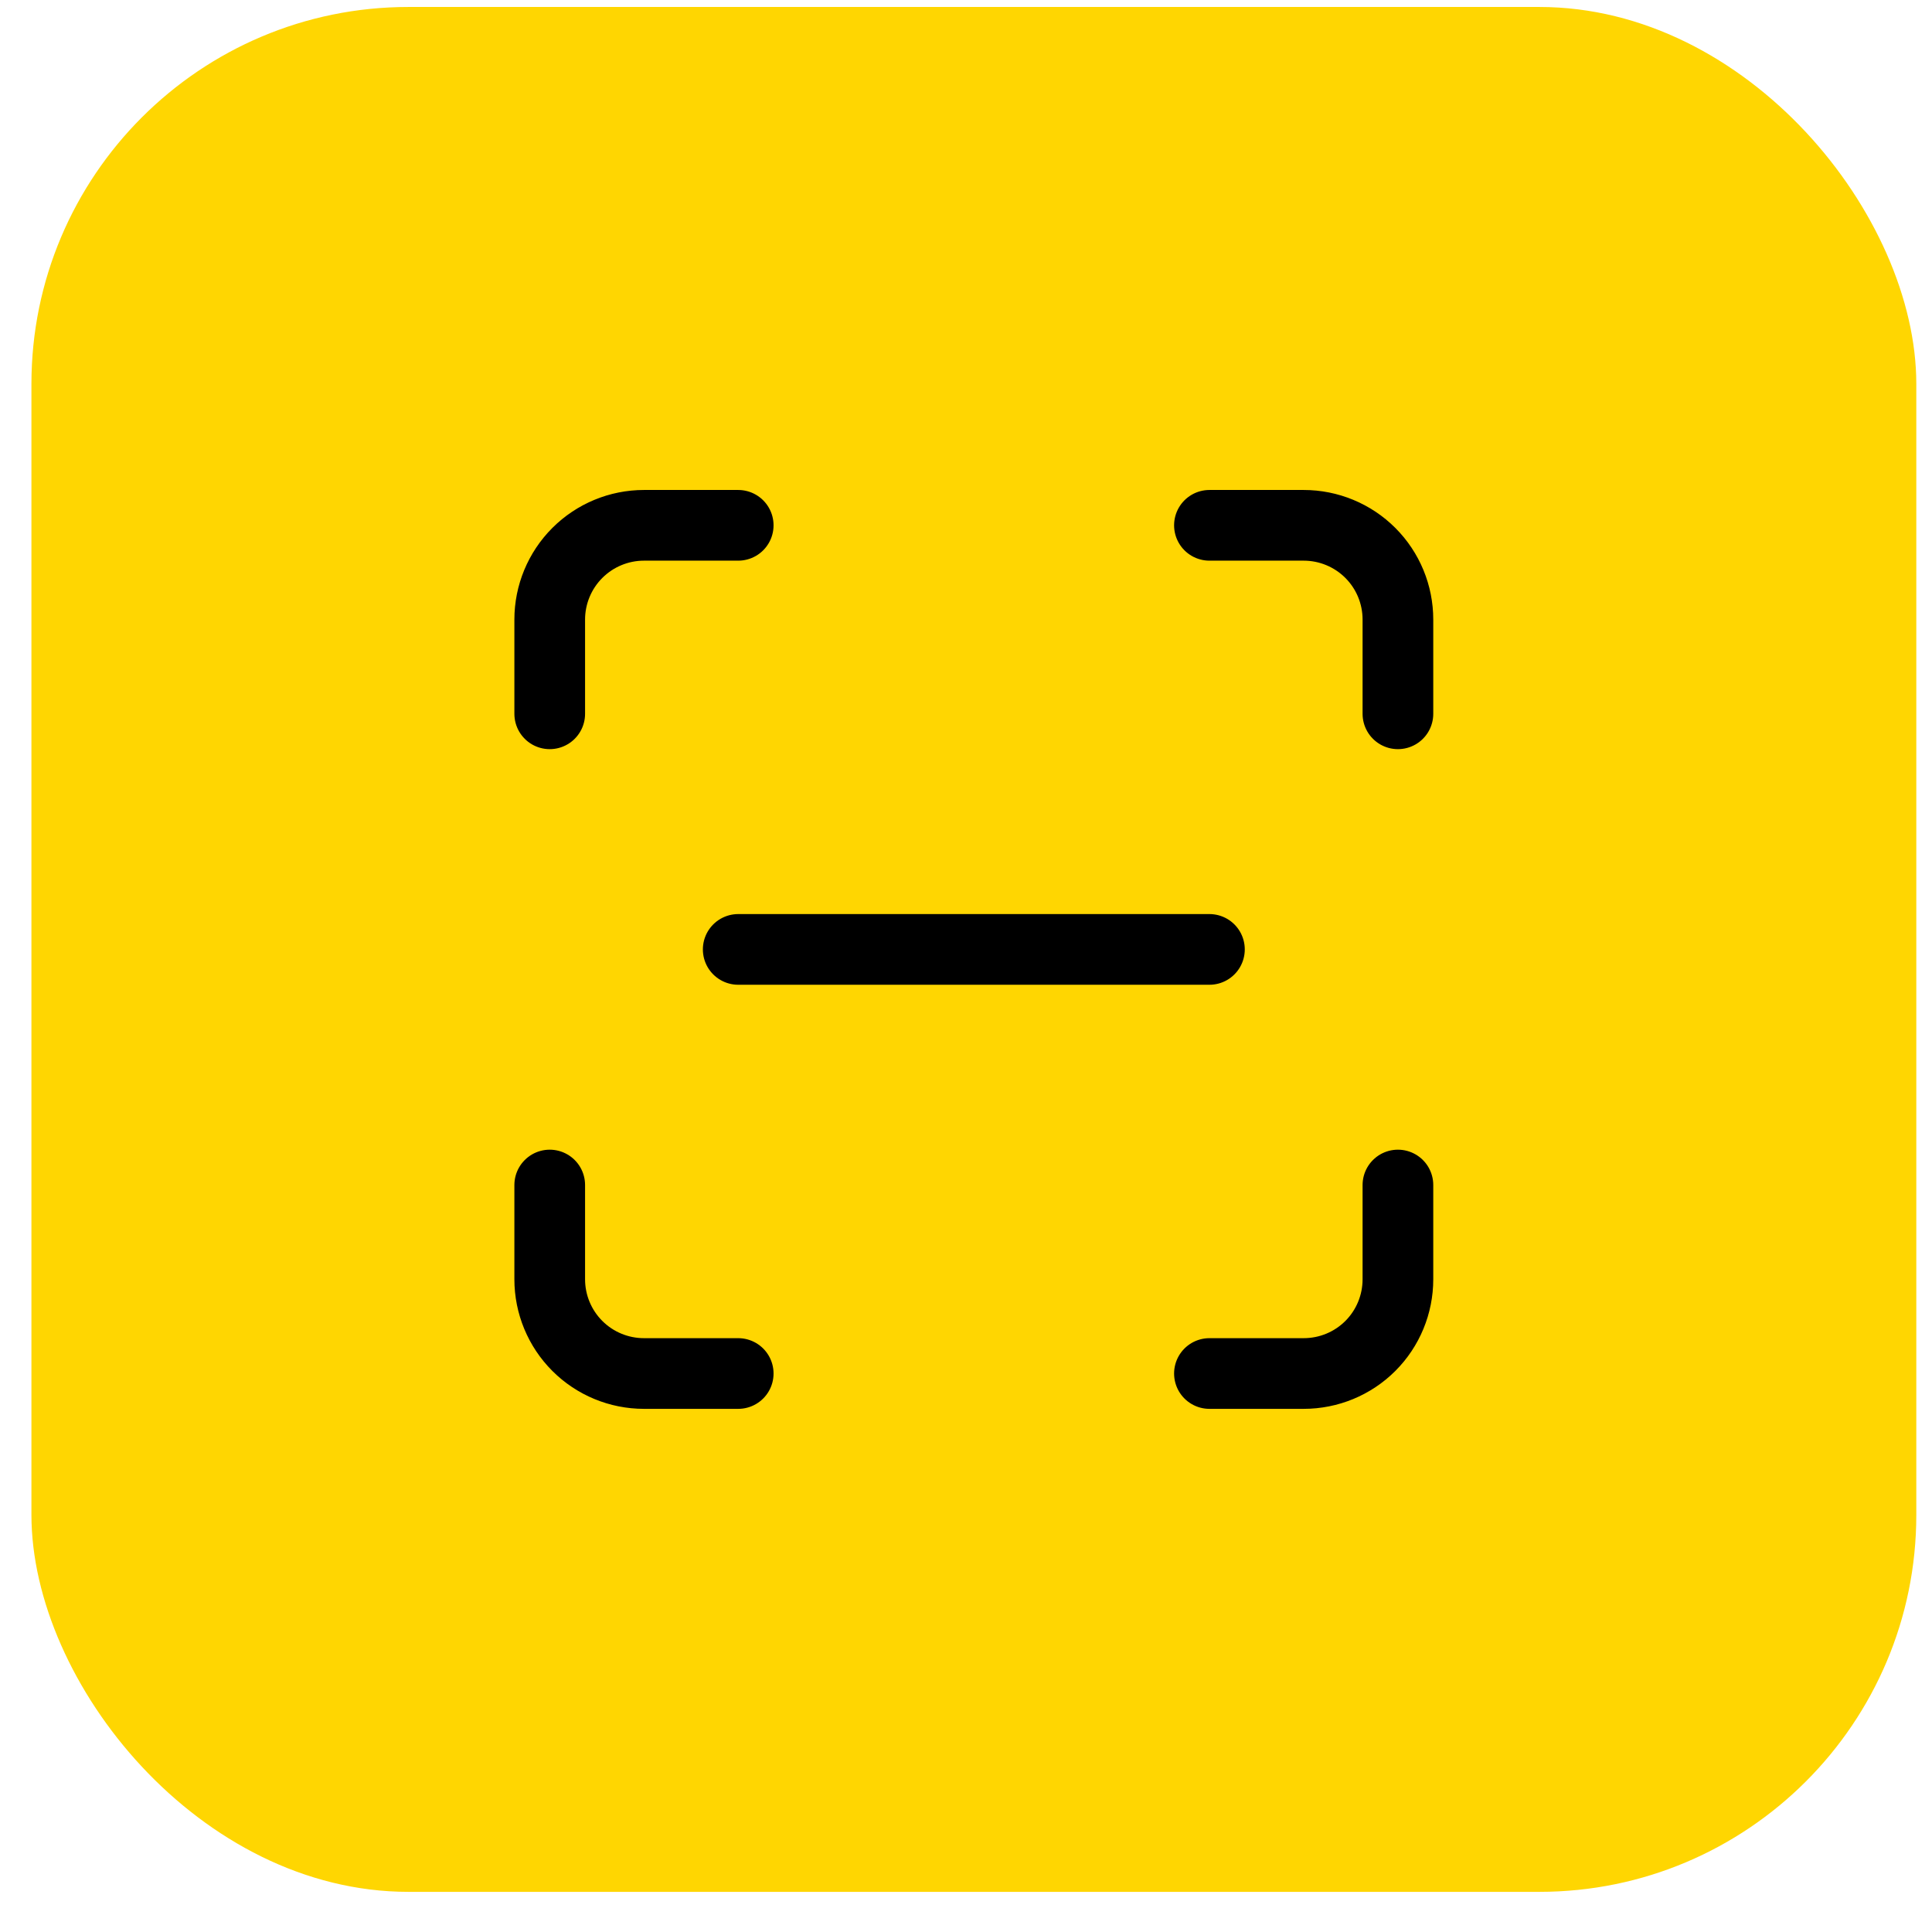
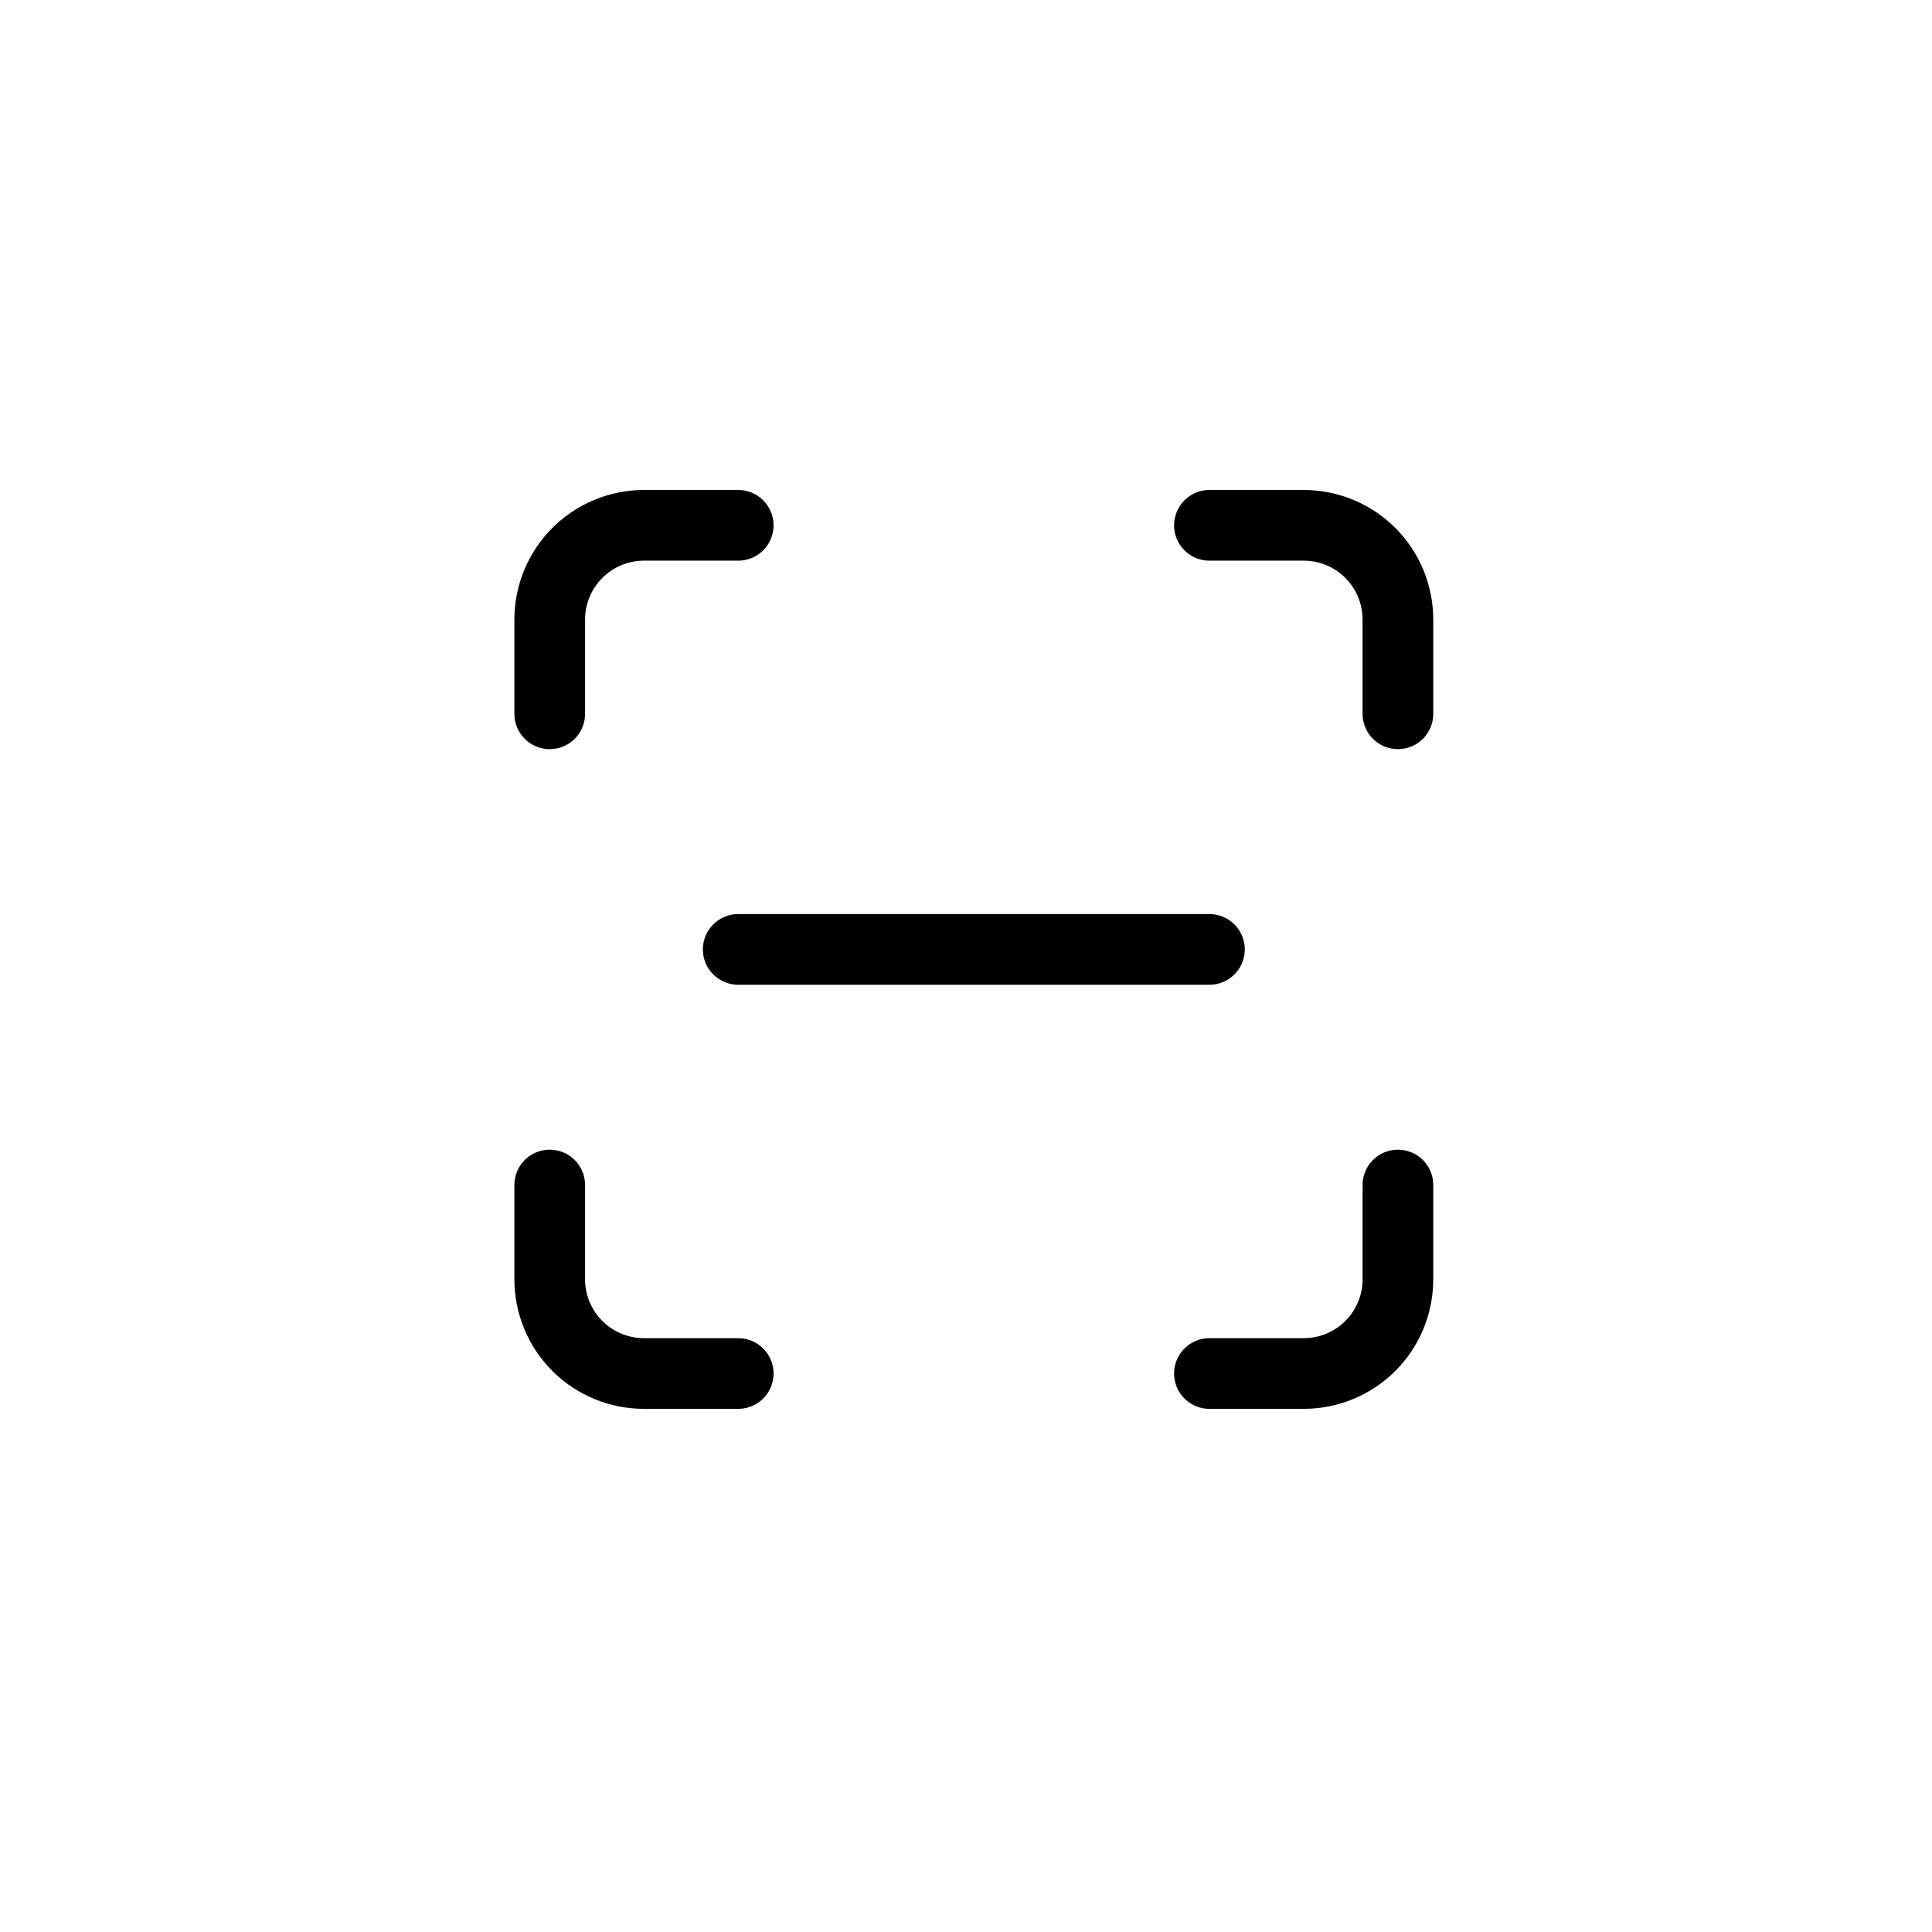
<svg xmlns="http://www.w3.org/2000/svg" width="41" height="41" viewBox="0 0 41 41" fill="none">
-   <rect x="0.667" y="0.148" width="40" height="40" rx="8" fill="#FFD601" />
  <path d="M11.666 15.148V13.148C11.666 12.618 11.877 12.109 12.252 11.734C12.627 11.359 13.136 11.148 13.666 11.148H15.666M25.666 11.148H27.666C28.197 11.148 28.706 11.359 29.081 11.734C29.456 12.109 29.666 12.618 29.666 13.148V15.148M29.666 25.148V27.148C29.666 27.679 29.456 28.188 29.081 28.563C28.706 28.938 28.197 29.148 27.666 29.148H25.666M15.666 29.148H13.666C13.136 29.148 12.627 28.938 12.252 28.563C11.877 28.188 11.666 27.679 11.666 27.148V25.148M15.666 20.148H25.666" stroke="black" stroke-width="1.5" stroke-linecap="round" stroke-linejoin="round" />
</svg>